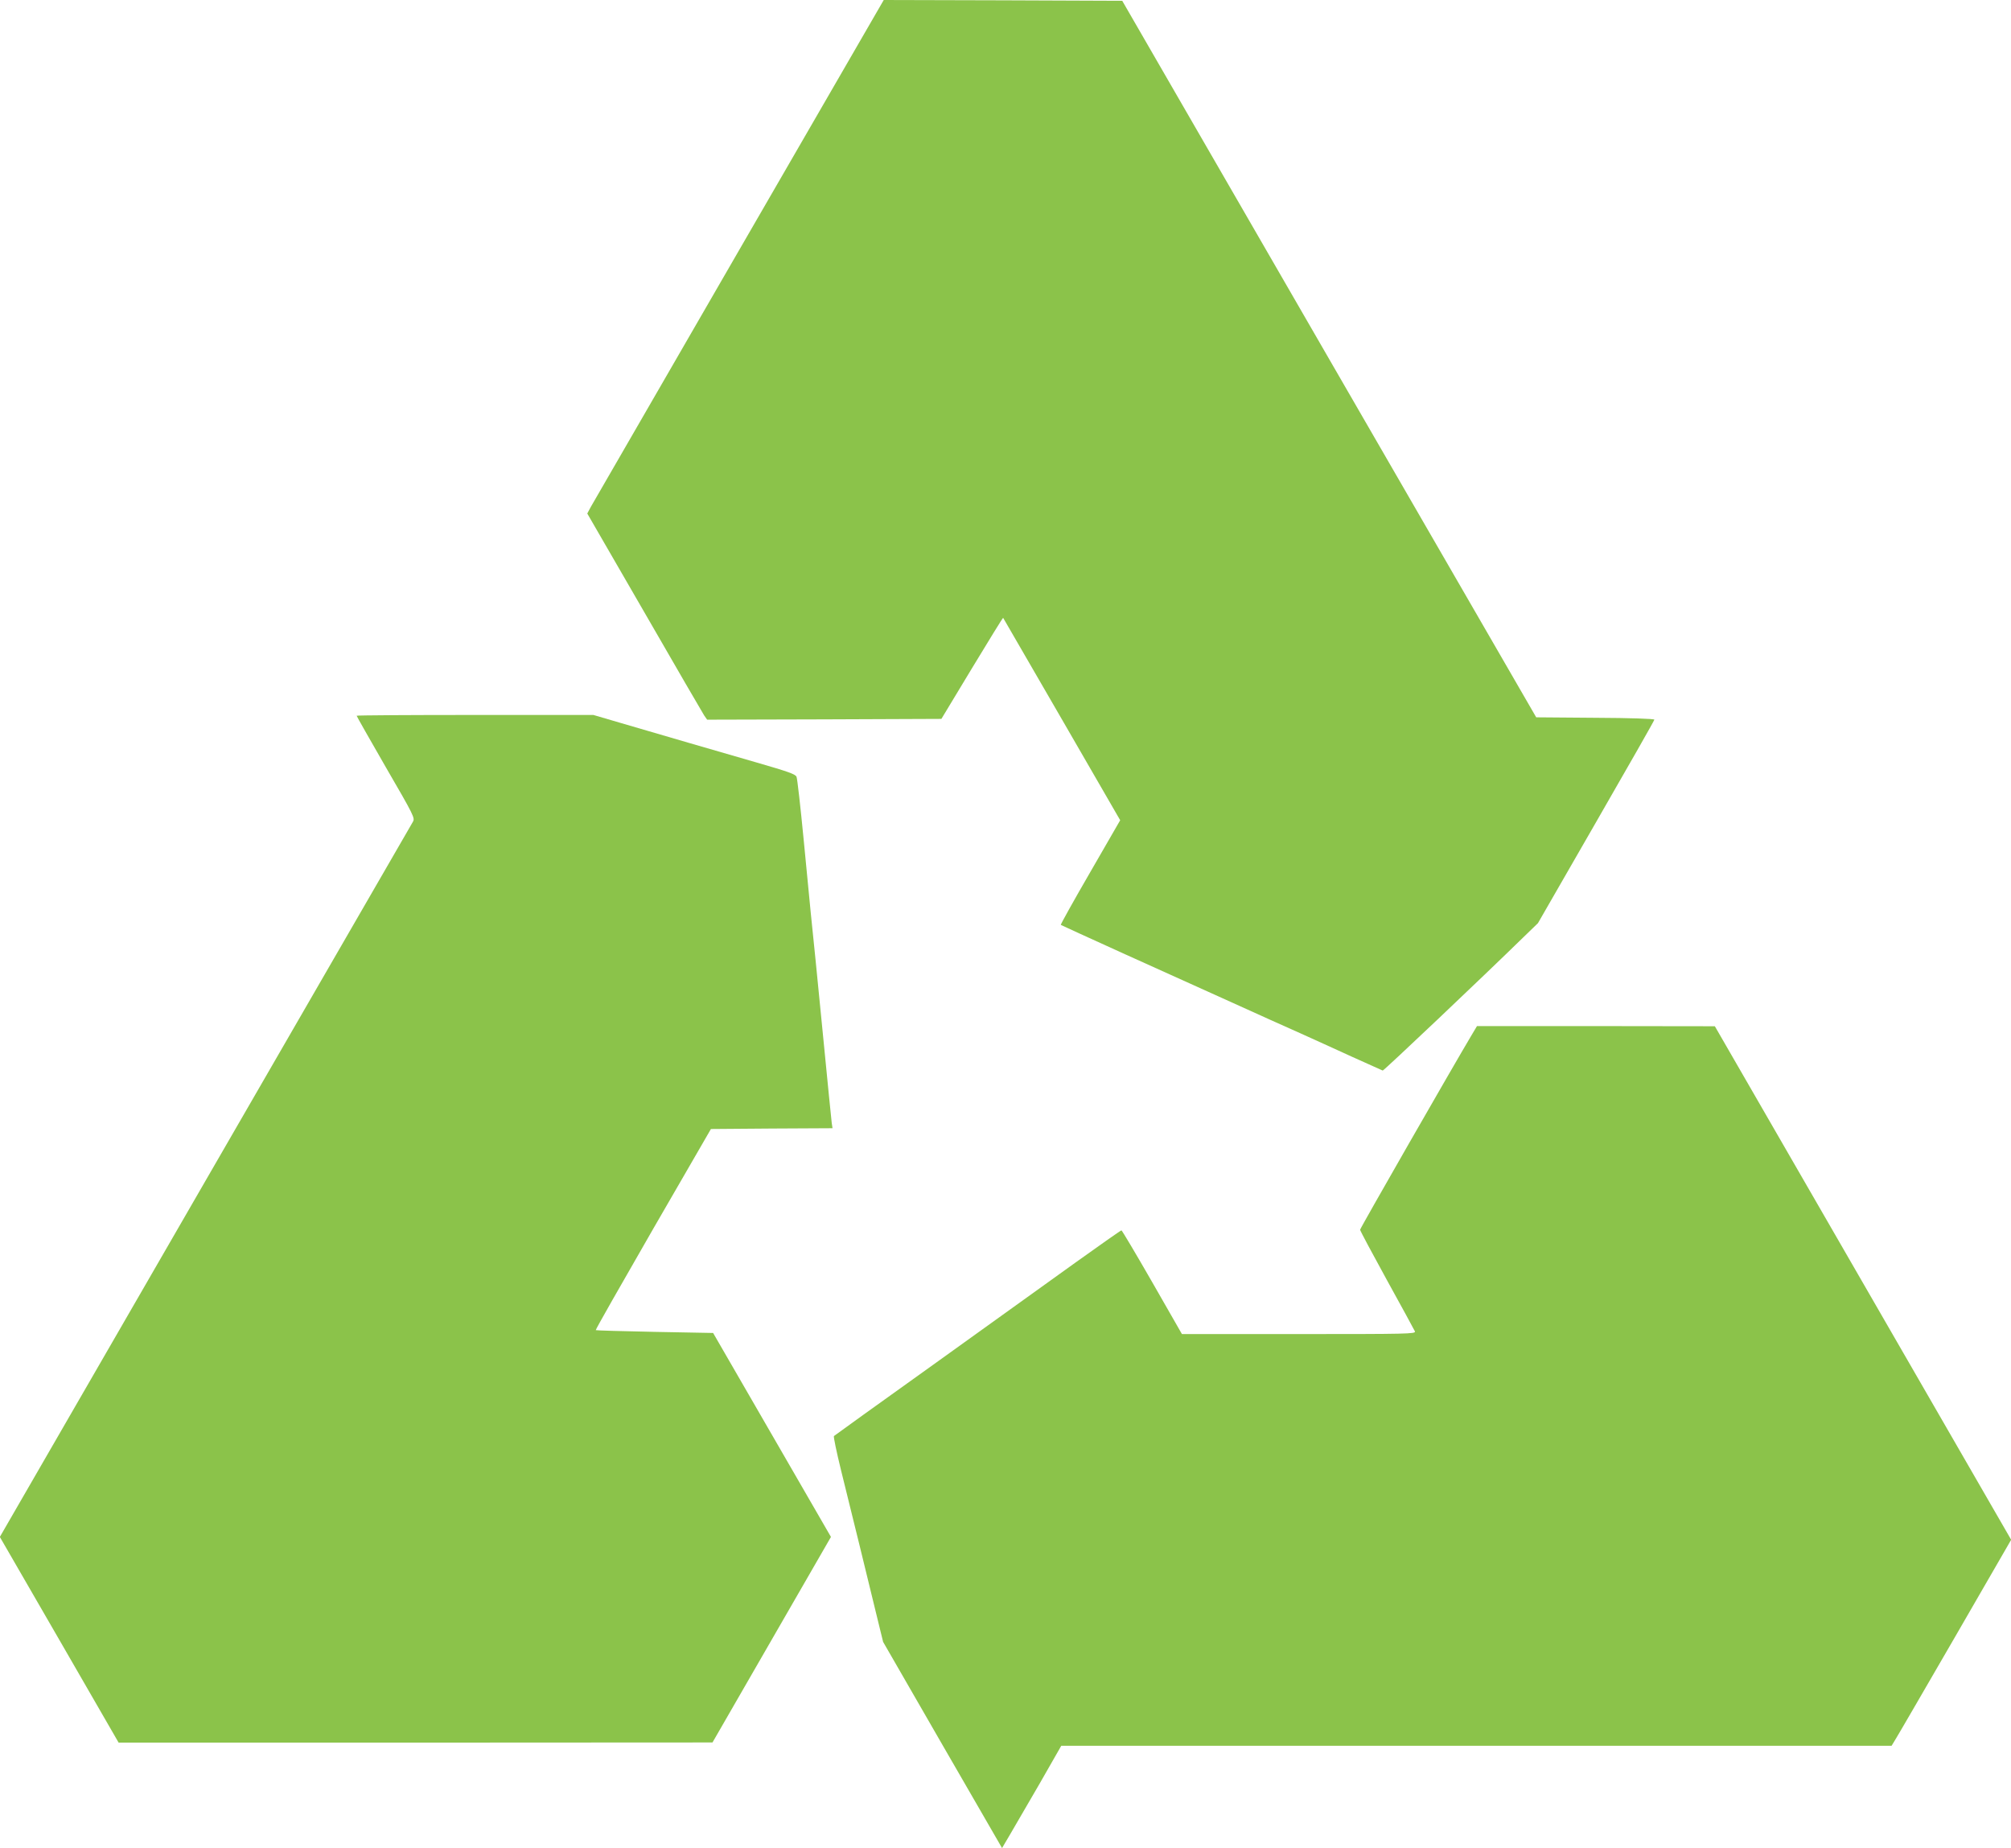
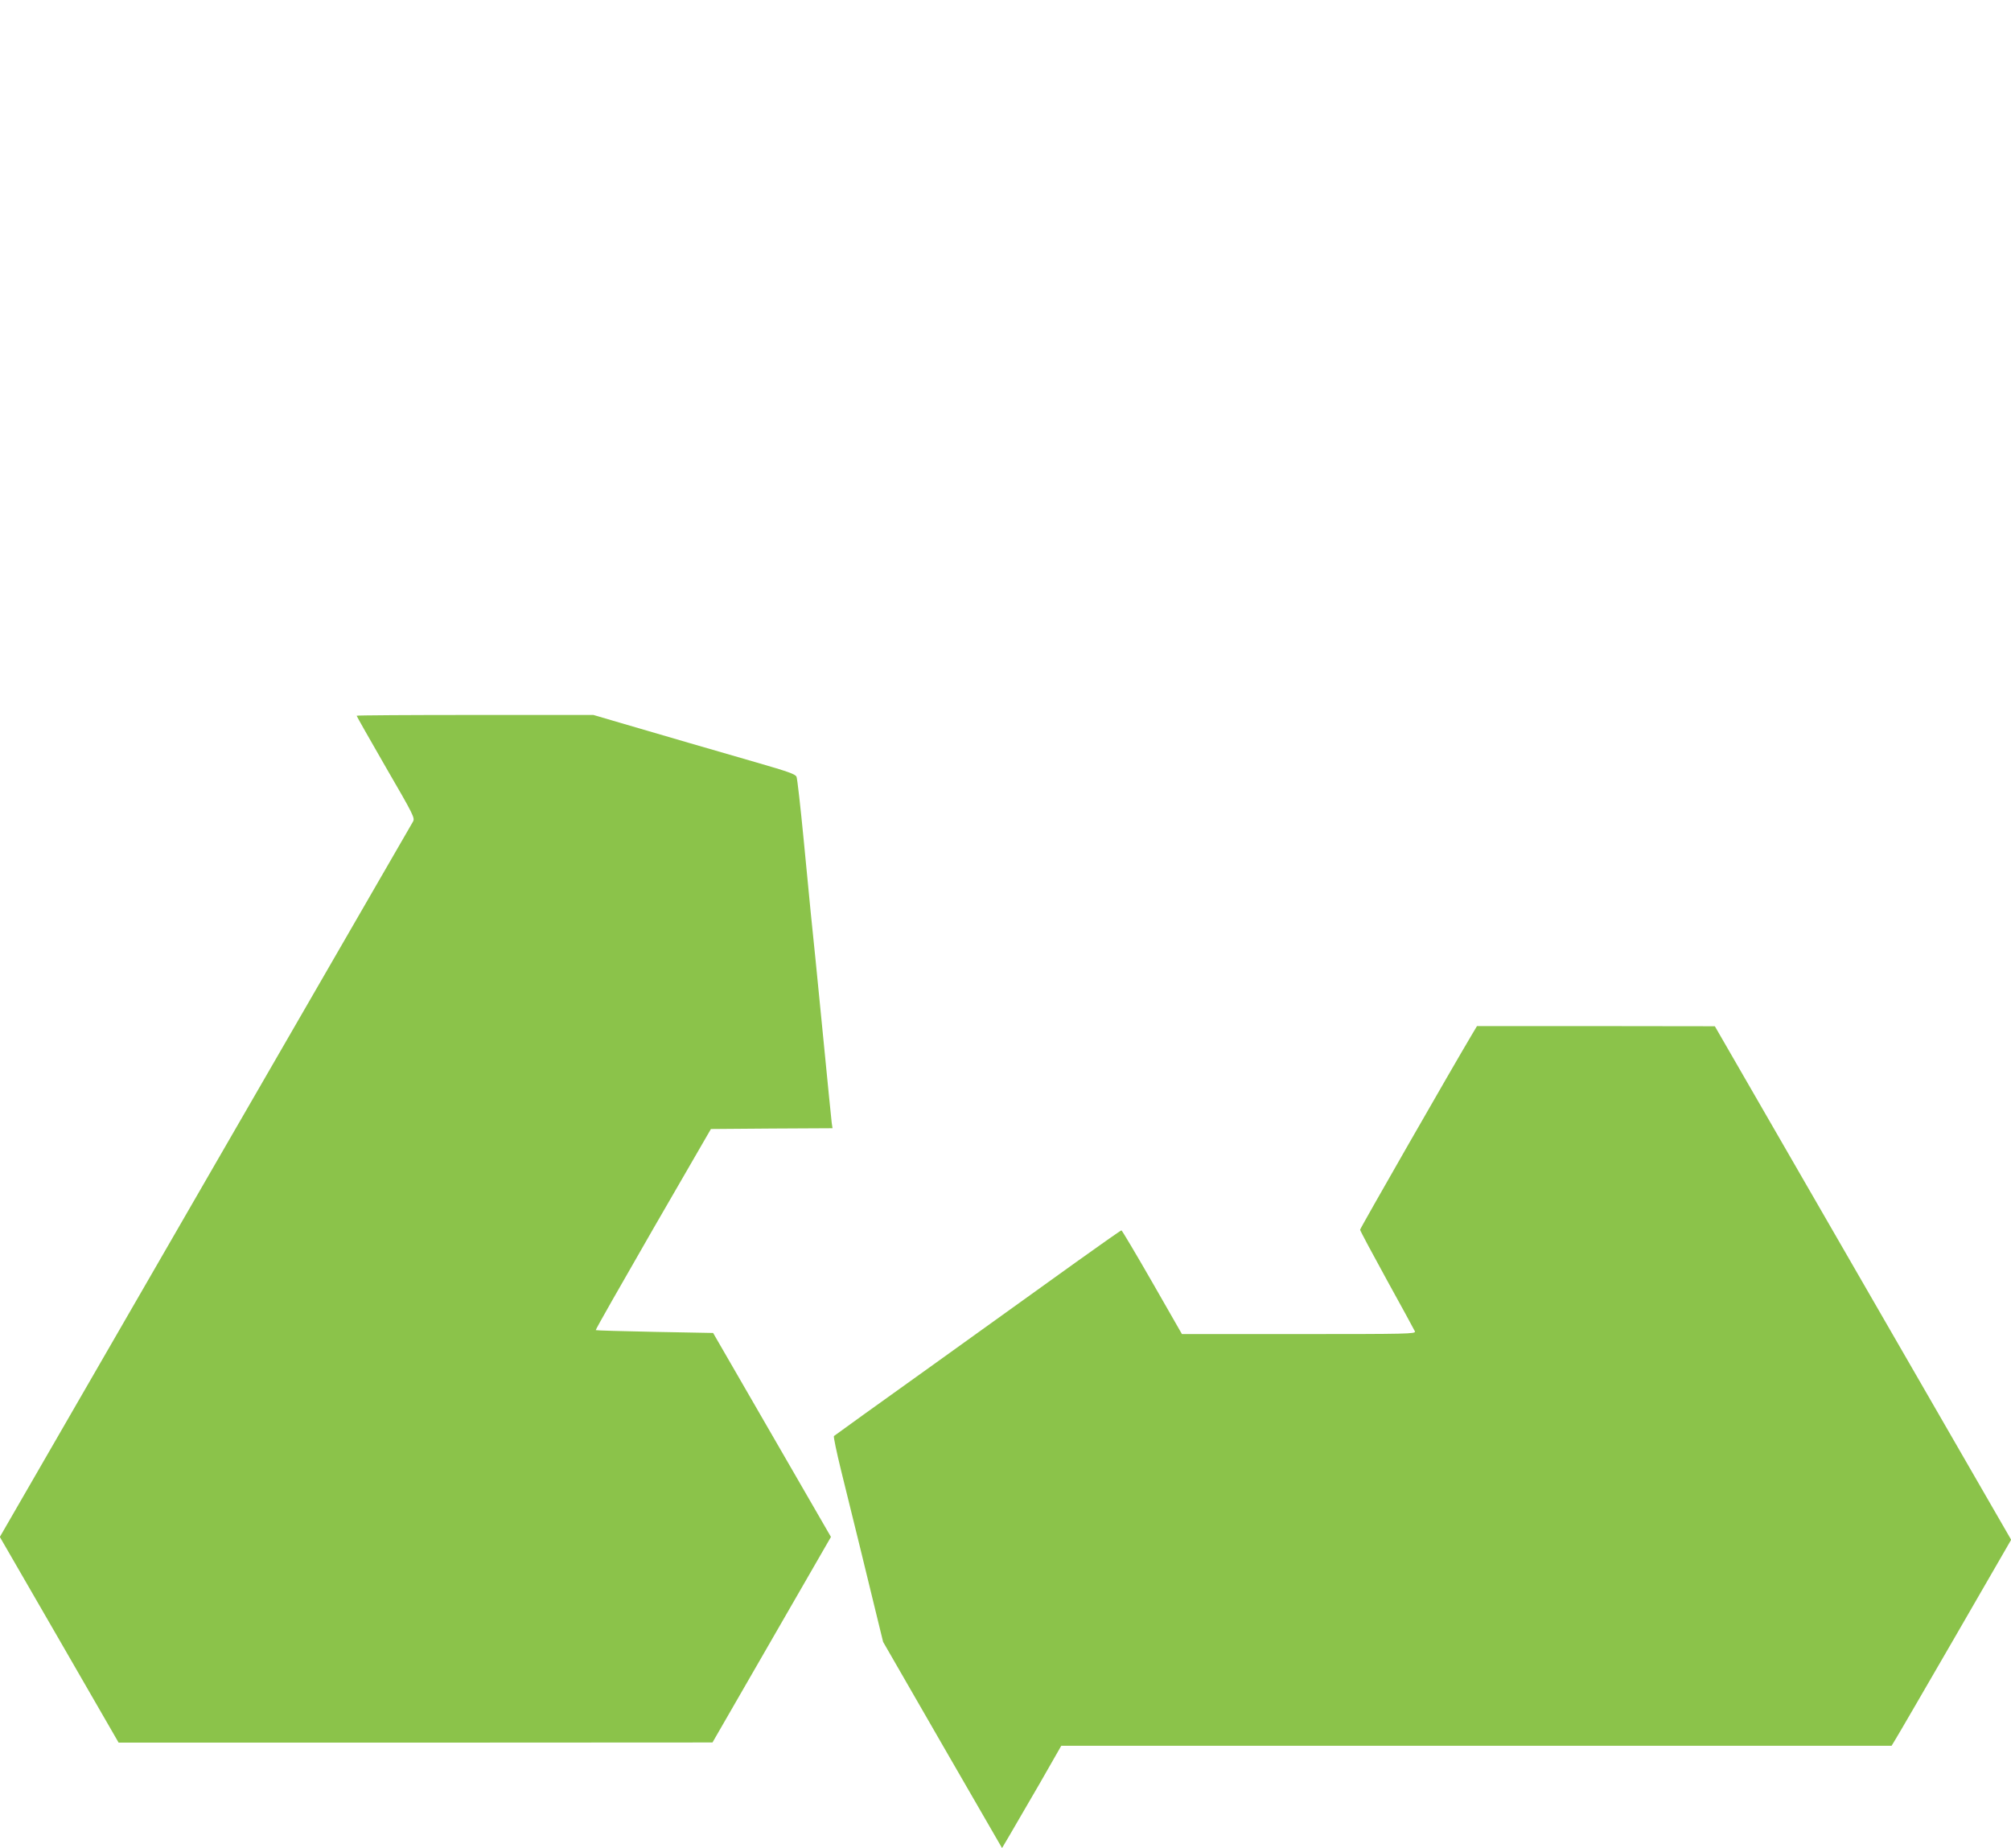
<svg xmlns="http://www.w3.org/2000/svg" version="1.0" width="1280pt" height="1176pt" viewBox="0 0 1280 1176" preserveAspectRatio="xMidYMid meet">
  <g transform="translate(0,1176) scale(0.1,-0.1)" fill="#8bc34a" stroke="none">
-     <path d="M4705 10169 c-506 -876 -931 -1611 -944 -1634 l-23 -43 363 -628 c199 -346 371 -641 381 -657 l19 -27 746 2 745 3 195 323 c108 178 196 322 198 320 1 -2 169 -292 374 -646 l371 -642 -191 -331 c-105 -181 -189 -332 -187 -335 3 -2 180 -83 394 -180 214 -97 524 -237 689 -311 165 -75 363 -164 440 -198 77 -35 226 -102 330 -150 105 -47 193 -87 196 -88 6 -2 635 594 895 848 l93 90 370 643 c204 354 371 647 371 652 0 6 -153 11 -376 12 l-376 3 -1318 2280 -1317 2280 -759 3 -759 2 -920 -1591z" />
    <path d="M2270 7205 c0 -3 84 -151 186 -328 180 -310 186 -323 172 -347 -8 -14 -603 -1043 -1322 -2288 l-1307 -2263 378 -654 378 -655 1890 0 1890 1 377 654 377 654 -375 649 -375 649 -372 7 c-204 4 -373 9 -375 11 -3 2 162 291 364 642 l369 638 387 3 387 2 -5 33 c-2 17 -27 262 -54 542 -47 480 -57 577 -80 800 -5 50 -25 259 -45 465 -20 206 -40 384 -45 396 -6 17 -52 33 -256 92 -263 76 -574 166 -863 251 l-174 51 -754 0 c-414 0 -753 -2 -753 -5z" />
-     <path d="M9367 5173 c-117 -196 -710 -1230 -710 -1239 0 -6 77 -150 171 -321 94 -170 174 -317 178 -326 6 -16 -44 -17 -739 -17 l-744 0 -189 330 c-104 181 -192 329 -196 330 -4 0 -135 -92 -290 -203 -156 -112 -564 -405 -908 -652 -344 -246 -628 -450 -632 -454 -4 -3 17 -103 46 -221 62 -248 179 -728 231 -942 l36 -147 378 -656 379 -656 49 83 c27 46 112 192 189 325 l139 243 2642 0 2643 0 23 38 c13 20 184 315 381 655 l357 618 -943 1634 -943 1634 -757 1 -757 0 -34 -57z" />
+     <path d="M9367 5173 c-117 -196 -710 -1230 -710 -1239 0 -6 77 -150 171 -321 94 -170 174 -317 178 -326 6 -16 -44 -17 -739 -17 l-744 0 -189 330 c-104 181 -192 329 -196 330 -4 0 -135 -92 -290 -203 -156 -112 -564 -405 -908 -652 -344 -246 -628 -450 -632 -454 -4 -3 17 -103 46 -221 62 -248 179 -728 231 -942 l36 -147 378 -656 379 -656 49 83 c27 46 112 192 189 325 l139 243 2642 0 2643 0 23 38 c13 20 184 315 381 655 l357 618 -943 1634 -943 1634 -757 1 -757 0 -34 -57" />
  </g>
</svg>